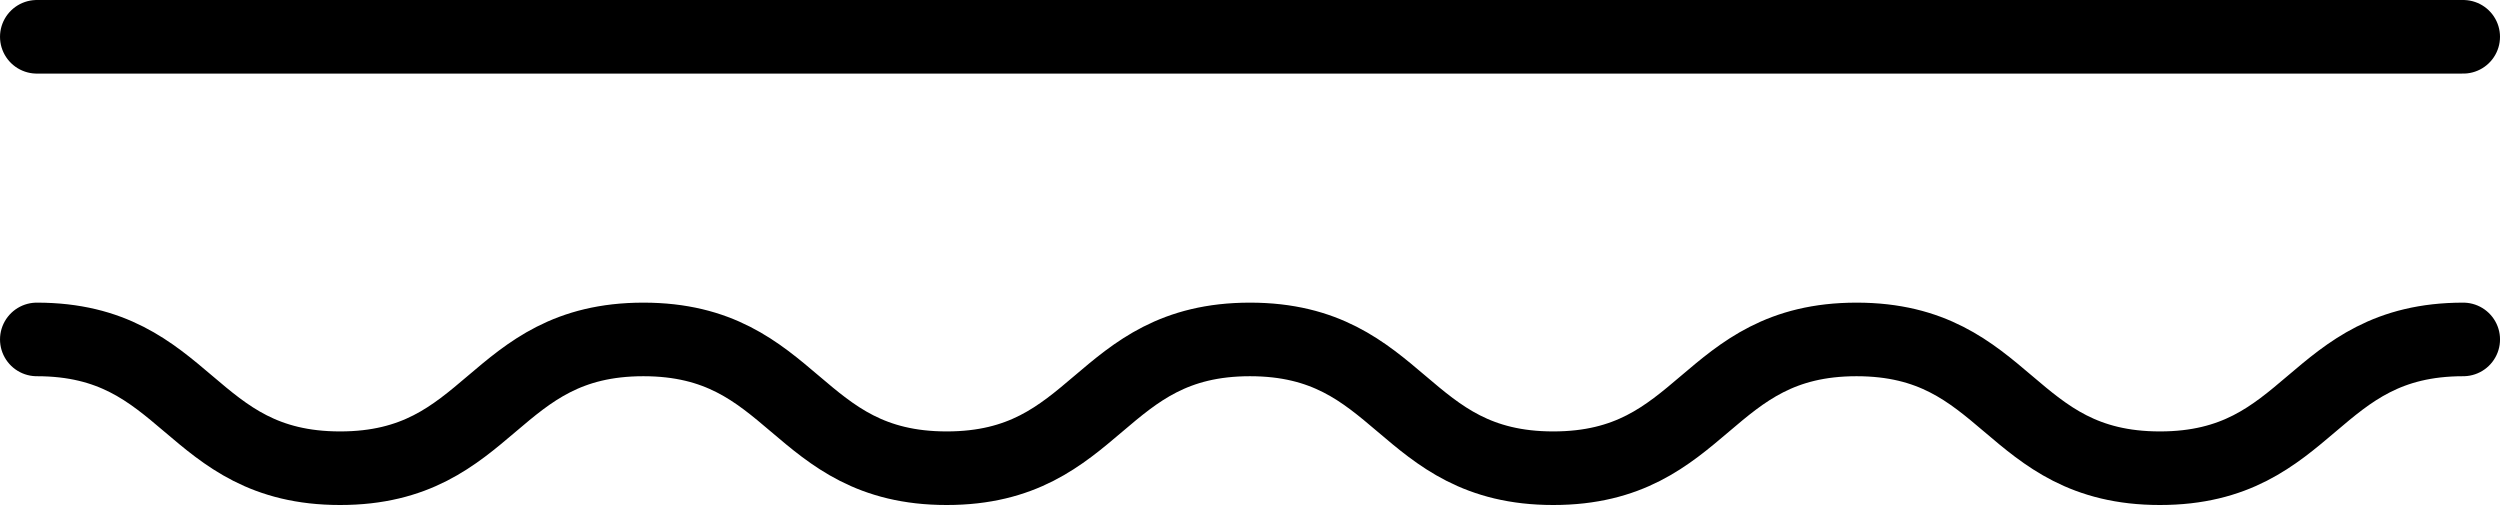
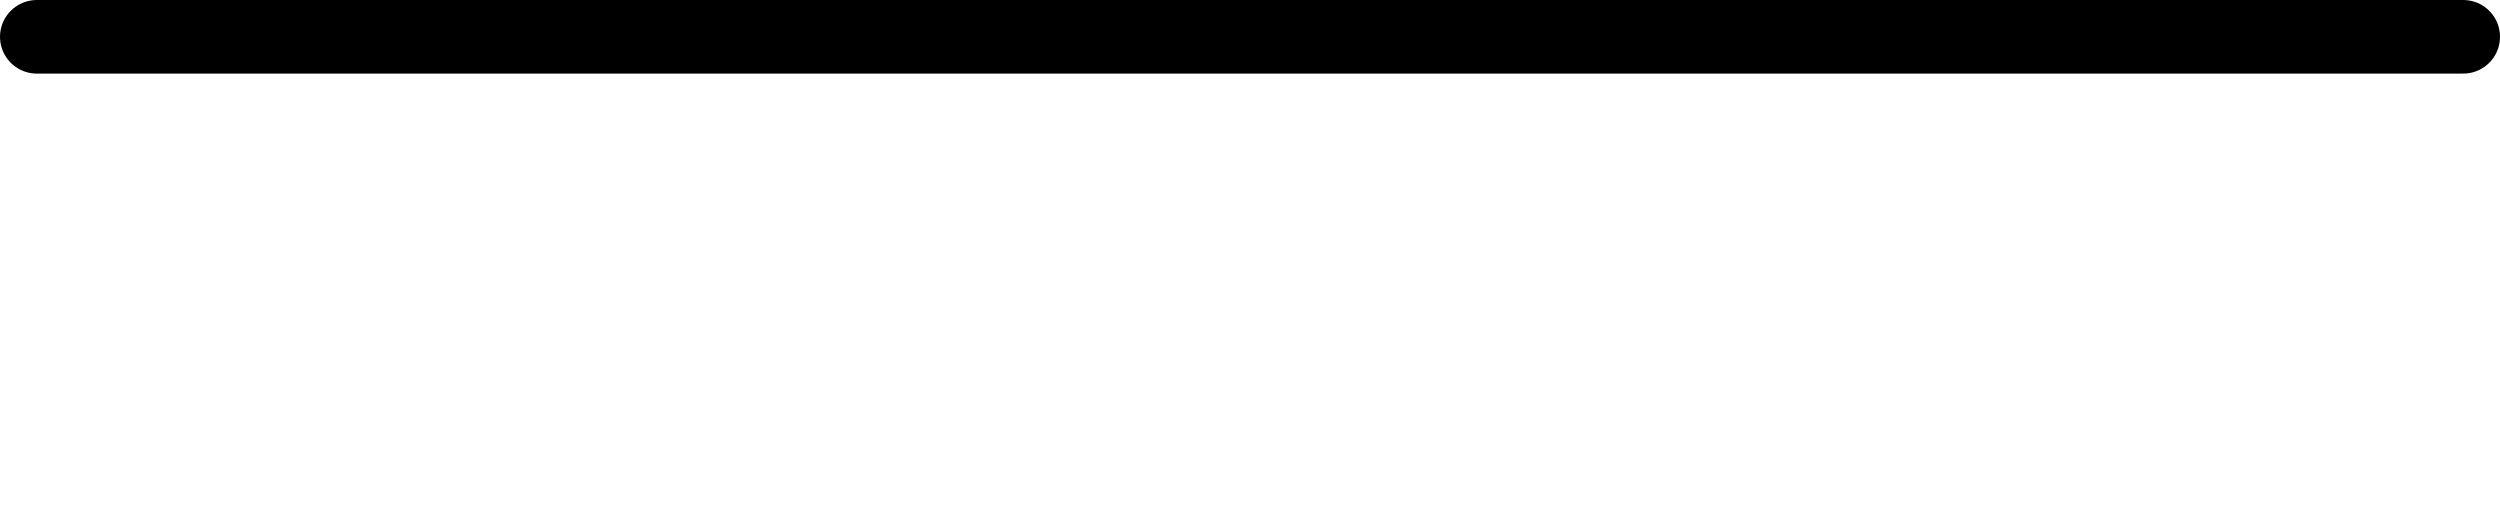
<svg xmlns="http://www.w3.org/2000/svg" id="Layer_2" viewBox="0 0 197.847 39.966">
  <defs>
    <style>.cls-1{fill:none;stroke:#000;stroke-linecap:round;stroke-linejoin:round;stroke-width:5.823px;}</style>
  </defs>
  <g id="Layer_1-2">
    <g>
-       <path class="cls-1" d="M2.912,26.862c12.001,0,12.001,10.192,24.002,10.192s12.001-10.192,24.003-10.192,12.001,10.192,24.002,10.192,12.001-10.192,24.002-10.192,12.002,10.192,24.003,10.192,12.001-10.192,24.002-10.192,12.003,10.192,24.006,10.192,12.003-10.192,24.006-10.192" />
      <line class="cls-1" x1="2.912" y1="2.912" x2="194.936" y2="2.912" />
    </g>
  </g>
</svg>